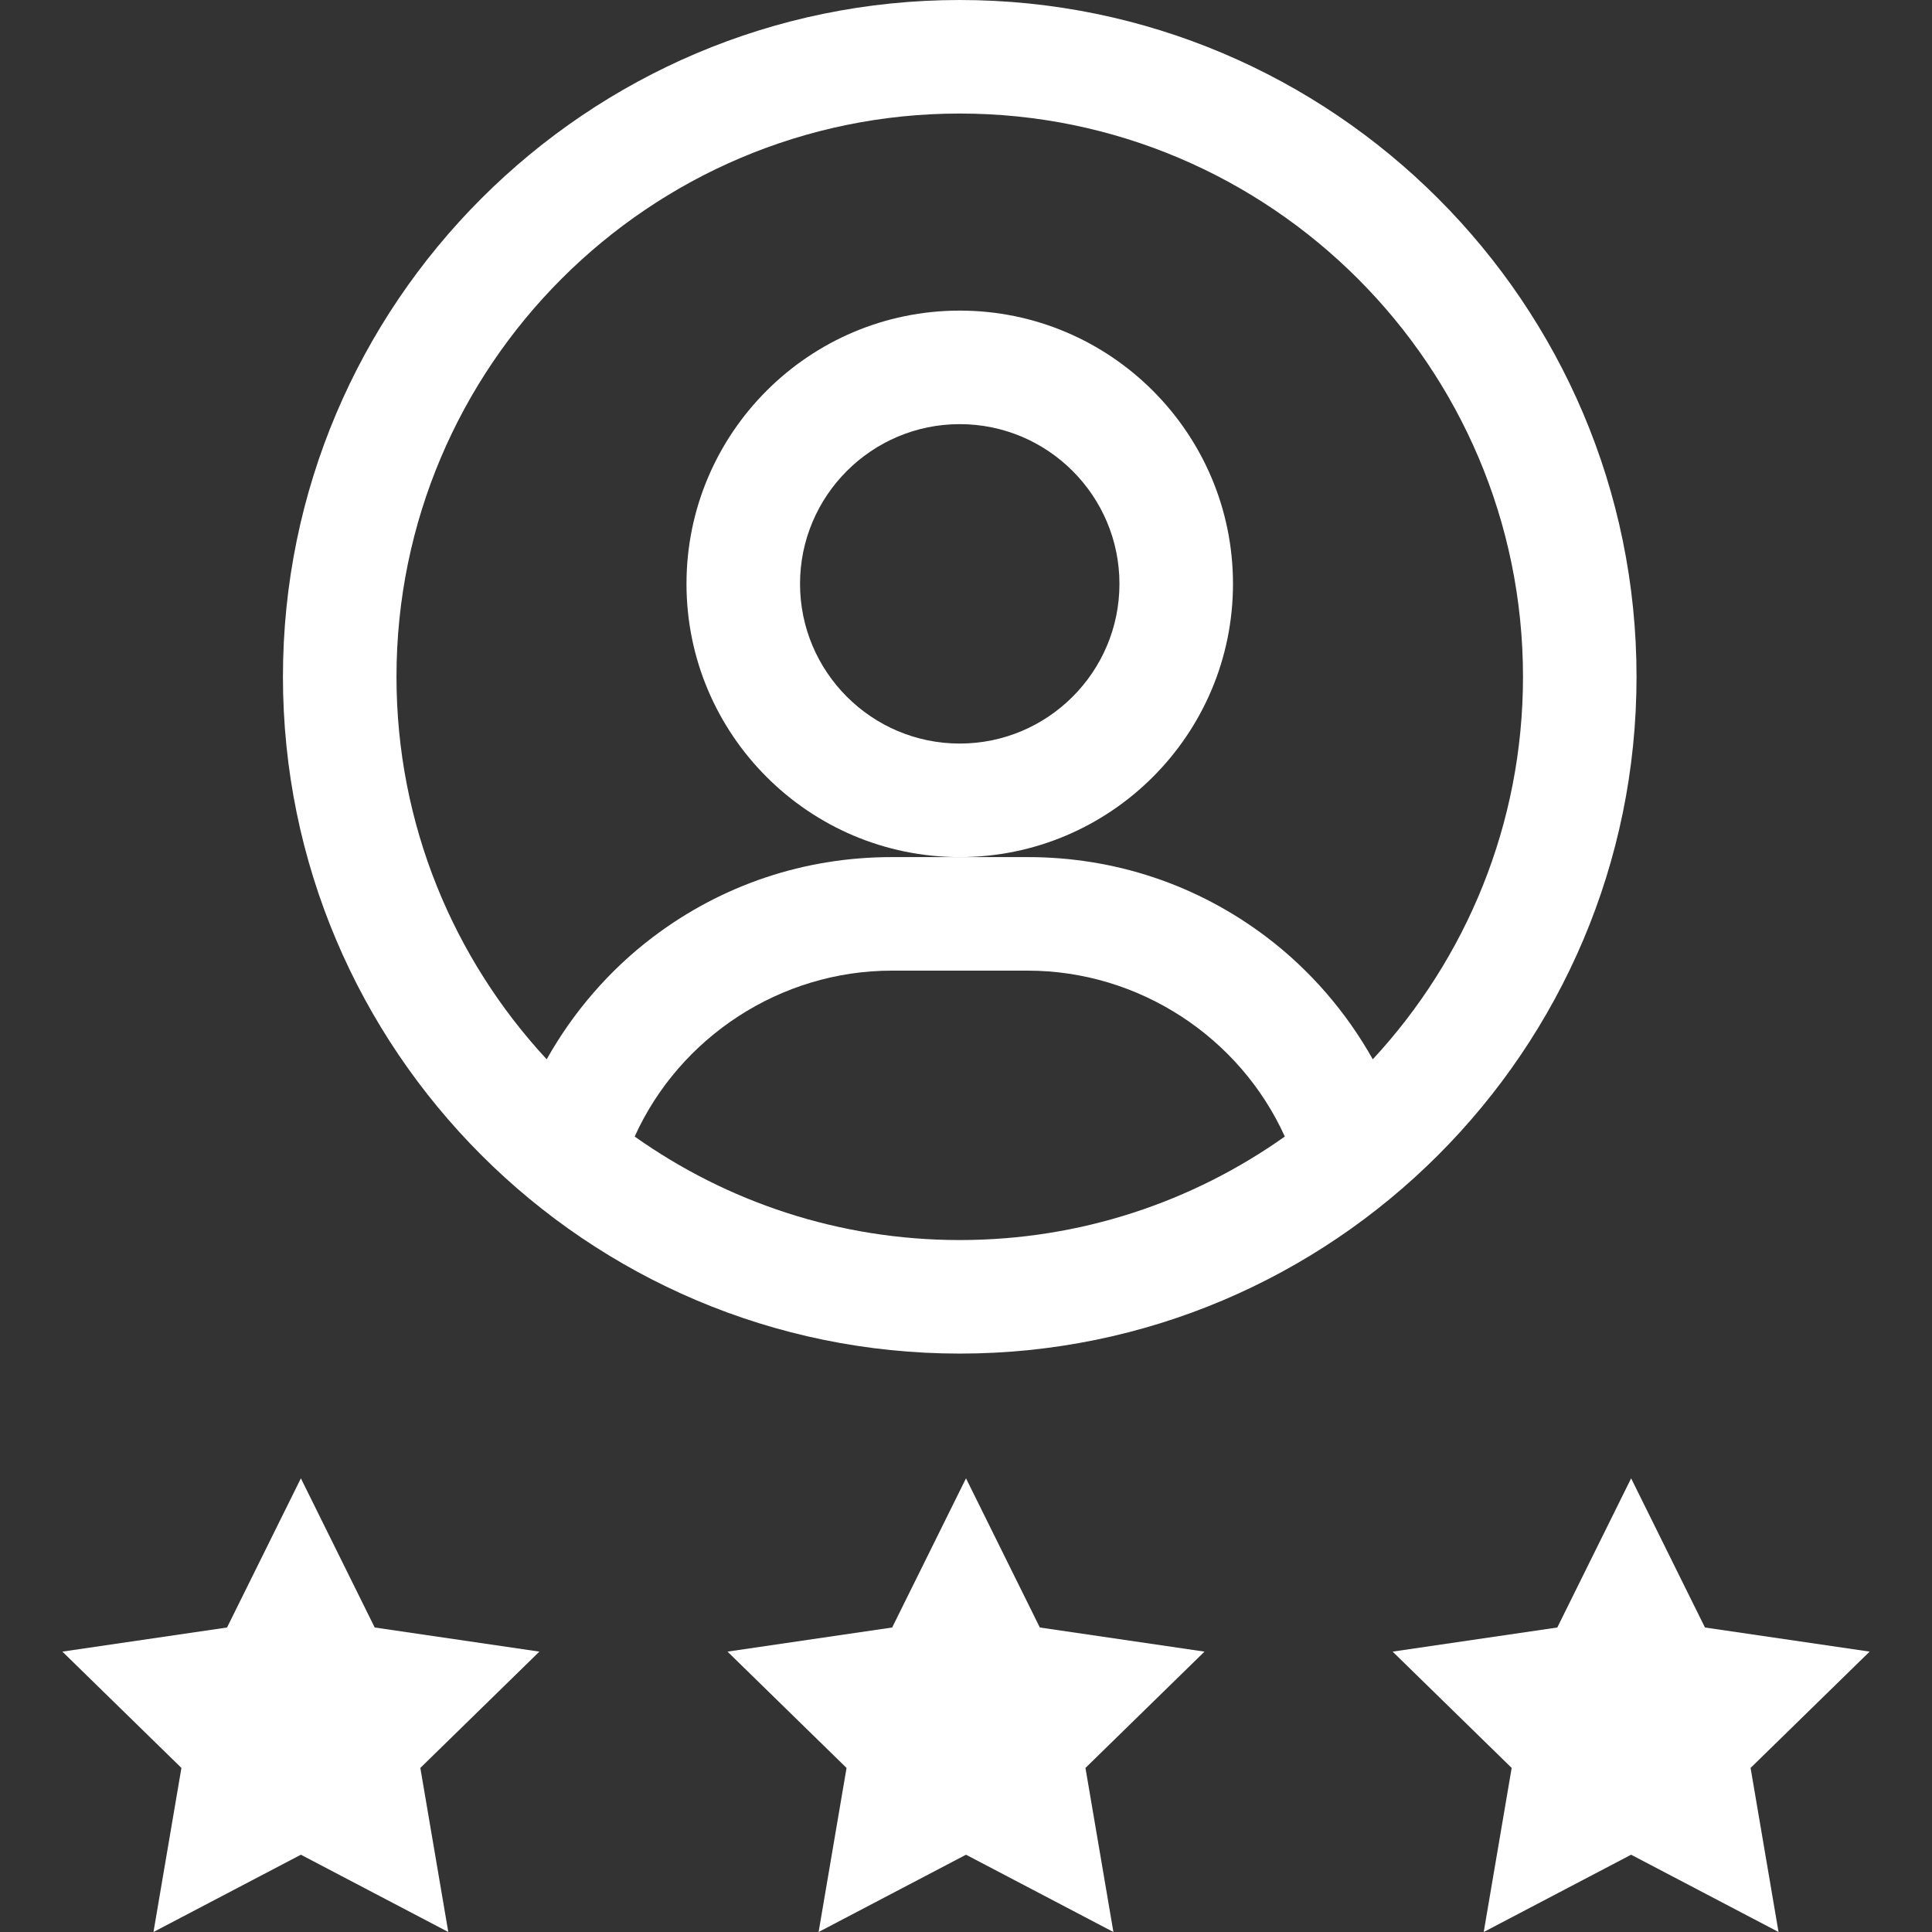
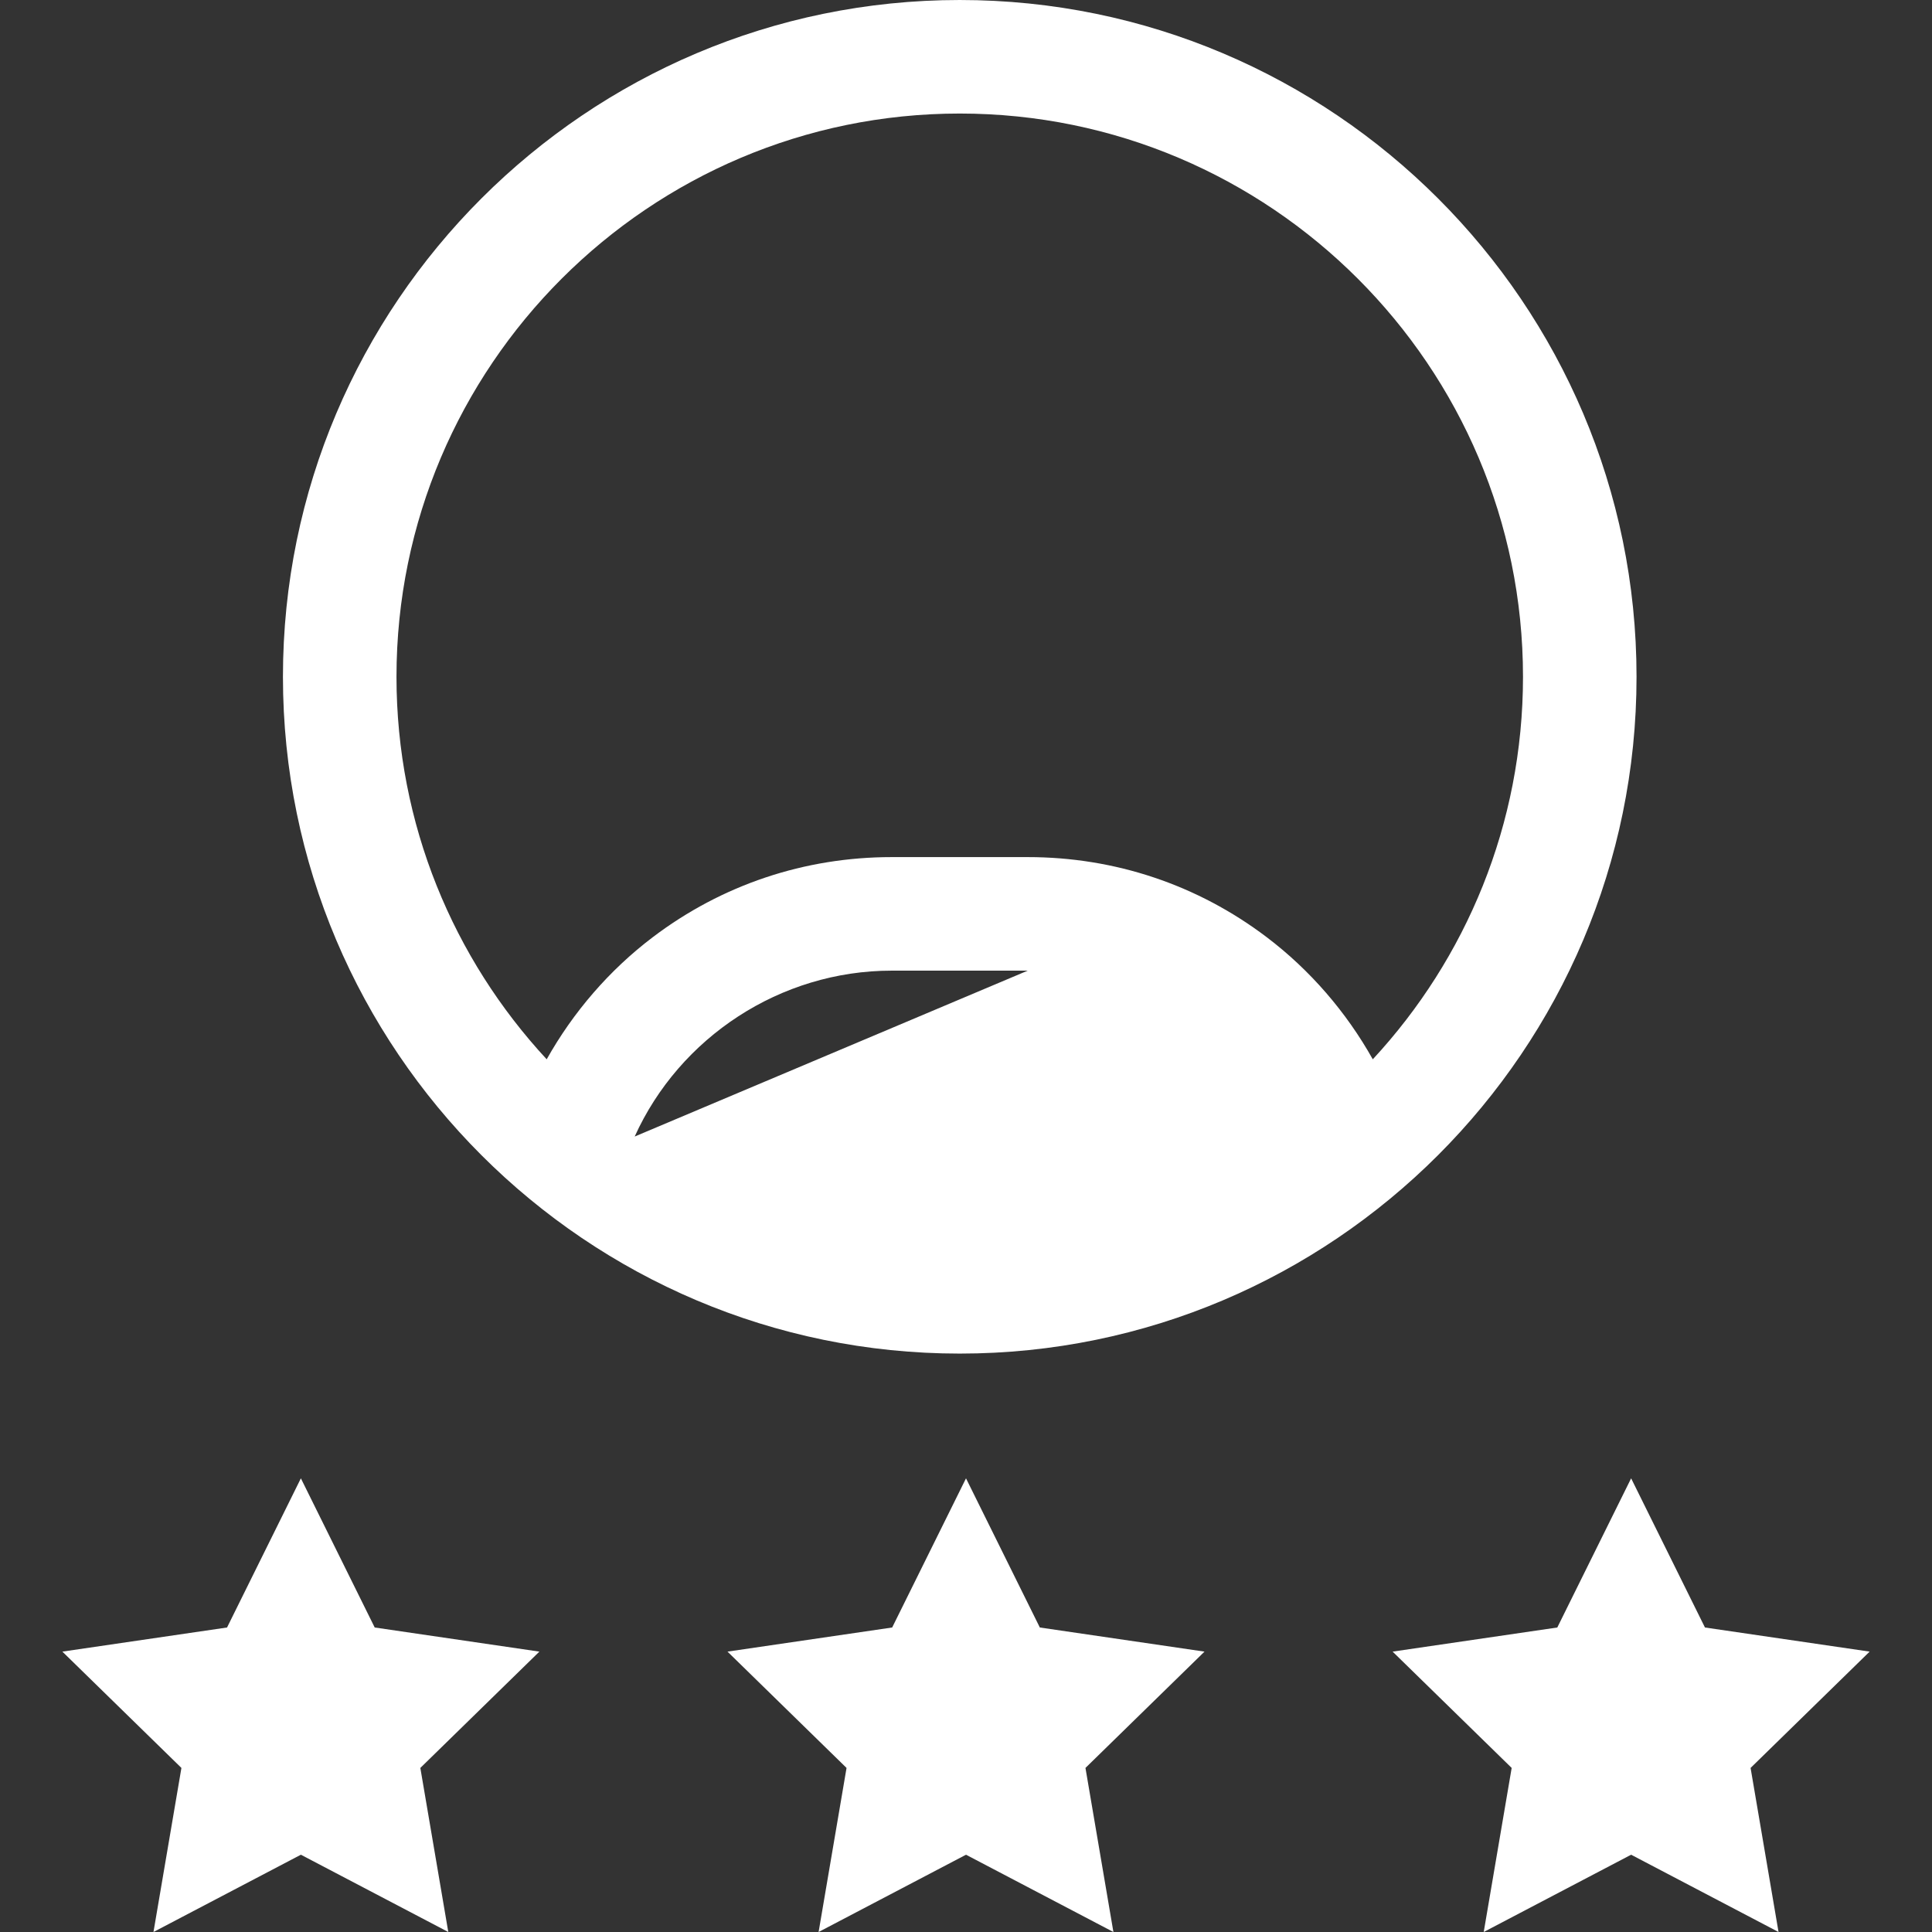
<svg xmlns="http://www.w3.org/2000/svg" id="Layer_1" enable-background="new 0 0 510.49 510.49" height="300" viewBox="0 0 510.49 510.49" width="300" version="1.1">
  <rect x="0" y="0" width="510.49" height="510.49" fill="#333333" stroke="none" />
  <g transform="matrix(1,0,0,1,0,0)">
    <g>
-       <path d="m253.591 226.47c39.811 0 72.2-32.389 72.2-72.2s-32.389-72.199-72.2-72.199-72.2 32.389-72.2 72.199c0 39.811 32.389 72.2 72.2 72.2zm0-114.4c23.269 0 42.2 18.931 42.2 42.199 0 23.27-18.931 42.2-42.2 42.2s-42.2-18.931-42.2-42.2c0-23.268 18.931-42.199 42.2-42.199z" fill="#ffffffff" data-original-color="#000000ff" stroke="none" />
-       <path d="m253.591 357.657c98.606 0 178.829-80.223 178.829-178.829s-80.222-178.828-178.829-178.828-178.829 80.222-178.829 178.828 80.222 178.829 178.829 178.829zm-85.889-57.35c11.859-26.234 38.492-43.835 67.923-43.835h35.934c29.431 0 56.063 17.601 67.922 43.835-24.281 17.218-53.924 27.35-85.889 27.35-31.967 0-61.609-10.132-85.89-27.35zm85.889-270.307c82.064 0 148.829 66.764 148.829 148.828 0 38.984-15.074 74.509-39.69 101.07-7.01-12.493-16.559-23.572-28.022-32.261-18.266-13.847-40.103-21.166-63.15-21.166h-35.934c-23.047 0-44.884 7.319-63.15 21.166-11.463 8.689-21.013 19.767-28.022 32.261-24.616-26.562-39.69-62.086-39.69-101.07 0-82.064 66.765-148.828 148.829-148.828z" fill="#ffffffff" data-original-color="#000000ff" stroke="none" />
+       <path d="m253.591 357.657c98.606 0 178.829-80.223 178.829-178.829s-80.222-178.828-178.829-178.828-178.829 80.222-178.829 178.828 80.222 178.829 178.829 178.829zm-85.889-57.35c11.859-26.234 38.492-43.835 67.923-43.835h35.934zm85.889-270.307c82.064 0 148.829 66.764 148.829 148.828 0 38.984-15.074 74.509-39.69 101.07-7.01-12.493-16.559-23.572-28.022-32.261-18.266-13.847-40.103-21.166-63.15-21.166h-35.934c-23.047 0-44.884 7.319-63.15 21.166-11.463 8.689-21.013 19.767-28.022 32.261-24.616-26.562-39.69-62.086-39.69-101.07 0-82.064 66.765-148.828 148.829-148.828z" fill="#ffffffff" data-original-color="#000000ff" stroke="none" />
      <path d="m99.009 430.03-19.508-39.413-19.509 39.413-43.513 6.374 31.457 30.733-7.384 43.353 38.949-20.421 38.949 20.421-7.385-43.353 31.456-30.733z" fill="#ffffffff" data-original-color="#000000ff" stroke="none" />
      <path d="m274.754 430.03-19.508-39.413-19.508 39.413-43.514 6.374 31.457 30.733-7.384 43.353 38.949-20.421 38.949 20.421-7.385-43.353 31.456-30.733z" fill="#ffffffff" data-original-color="#000000ff" stroke="none" />
      <path d="m494.011 436.404-43.512-6.374-19.508-39.413-19.508 39.413-43.514 6.374 31.458 30.733-7.385 43.353 38.949-20.421 38.949 20.421-7.385-43.353z" fill="#ffffffff" data-original-color="#000000ff" stroke="none" />
    </g>
  </g>
</svg>